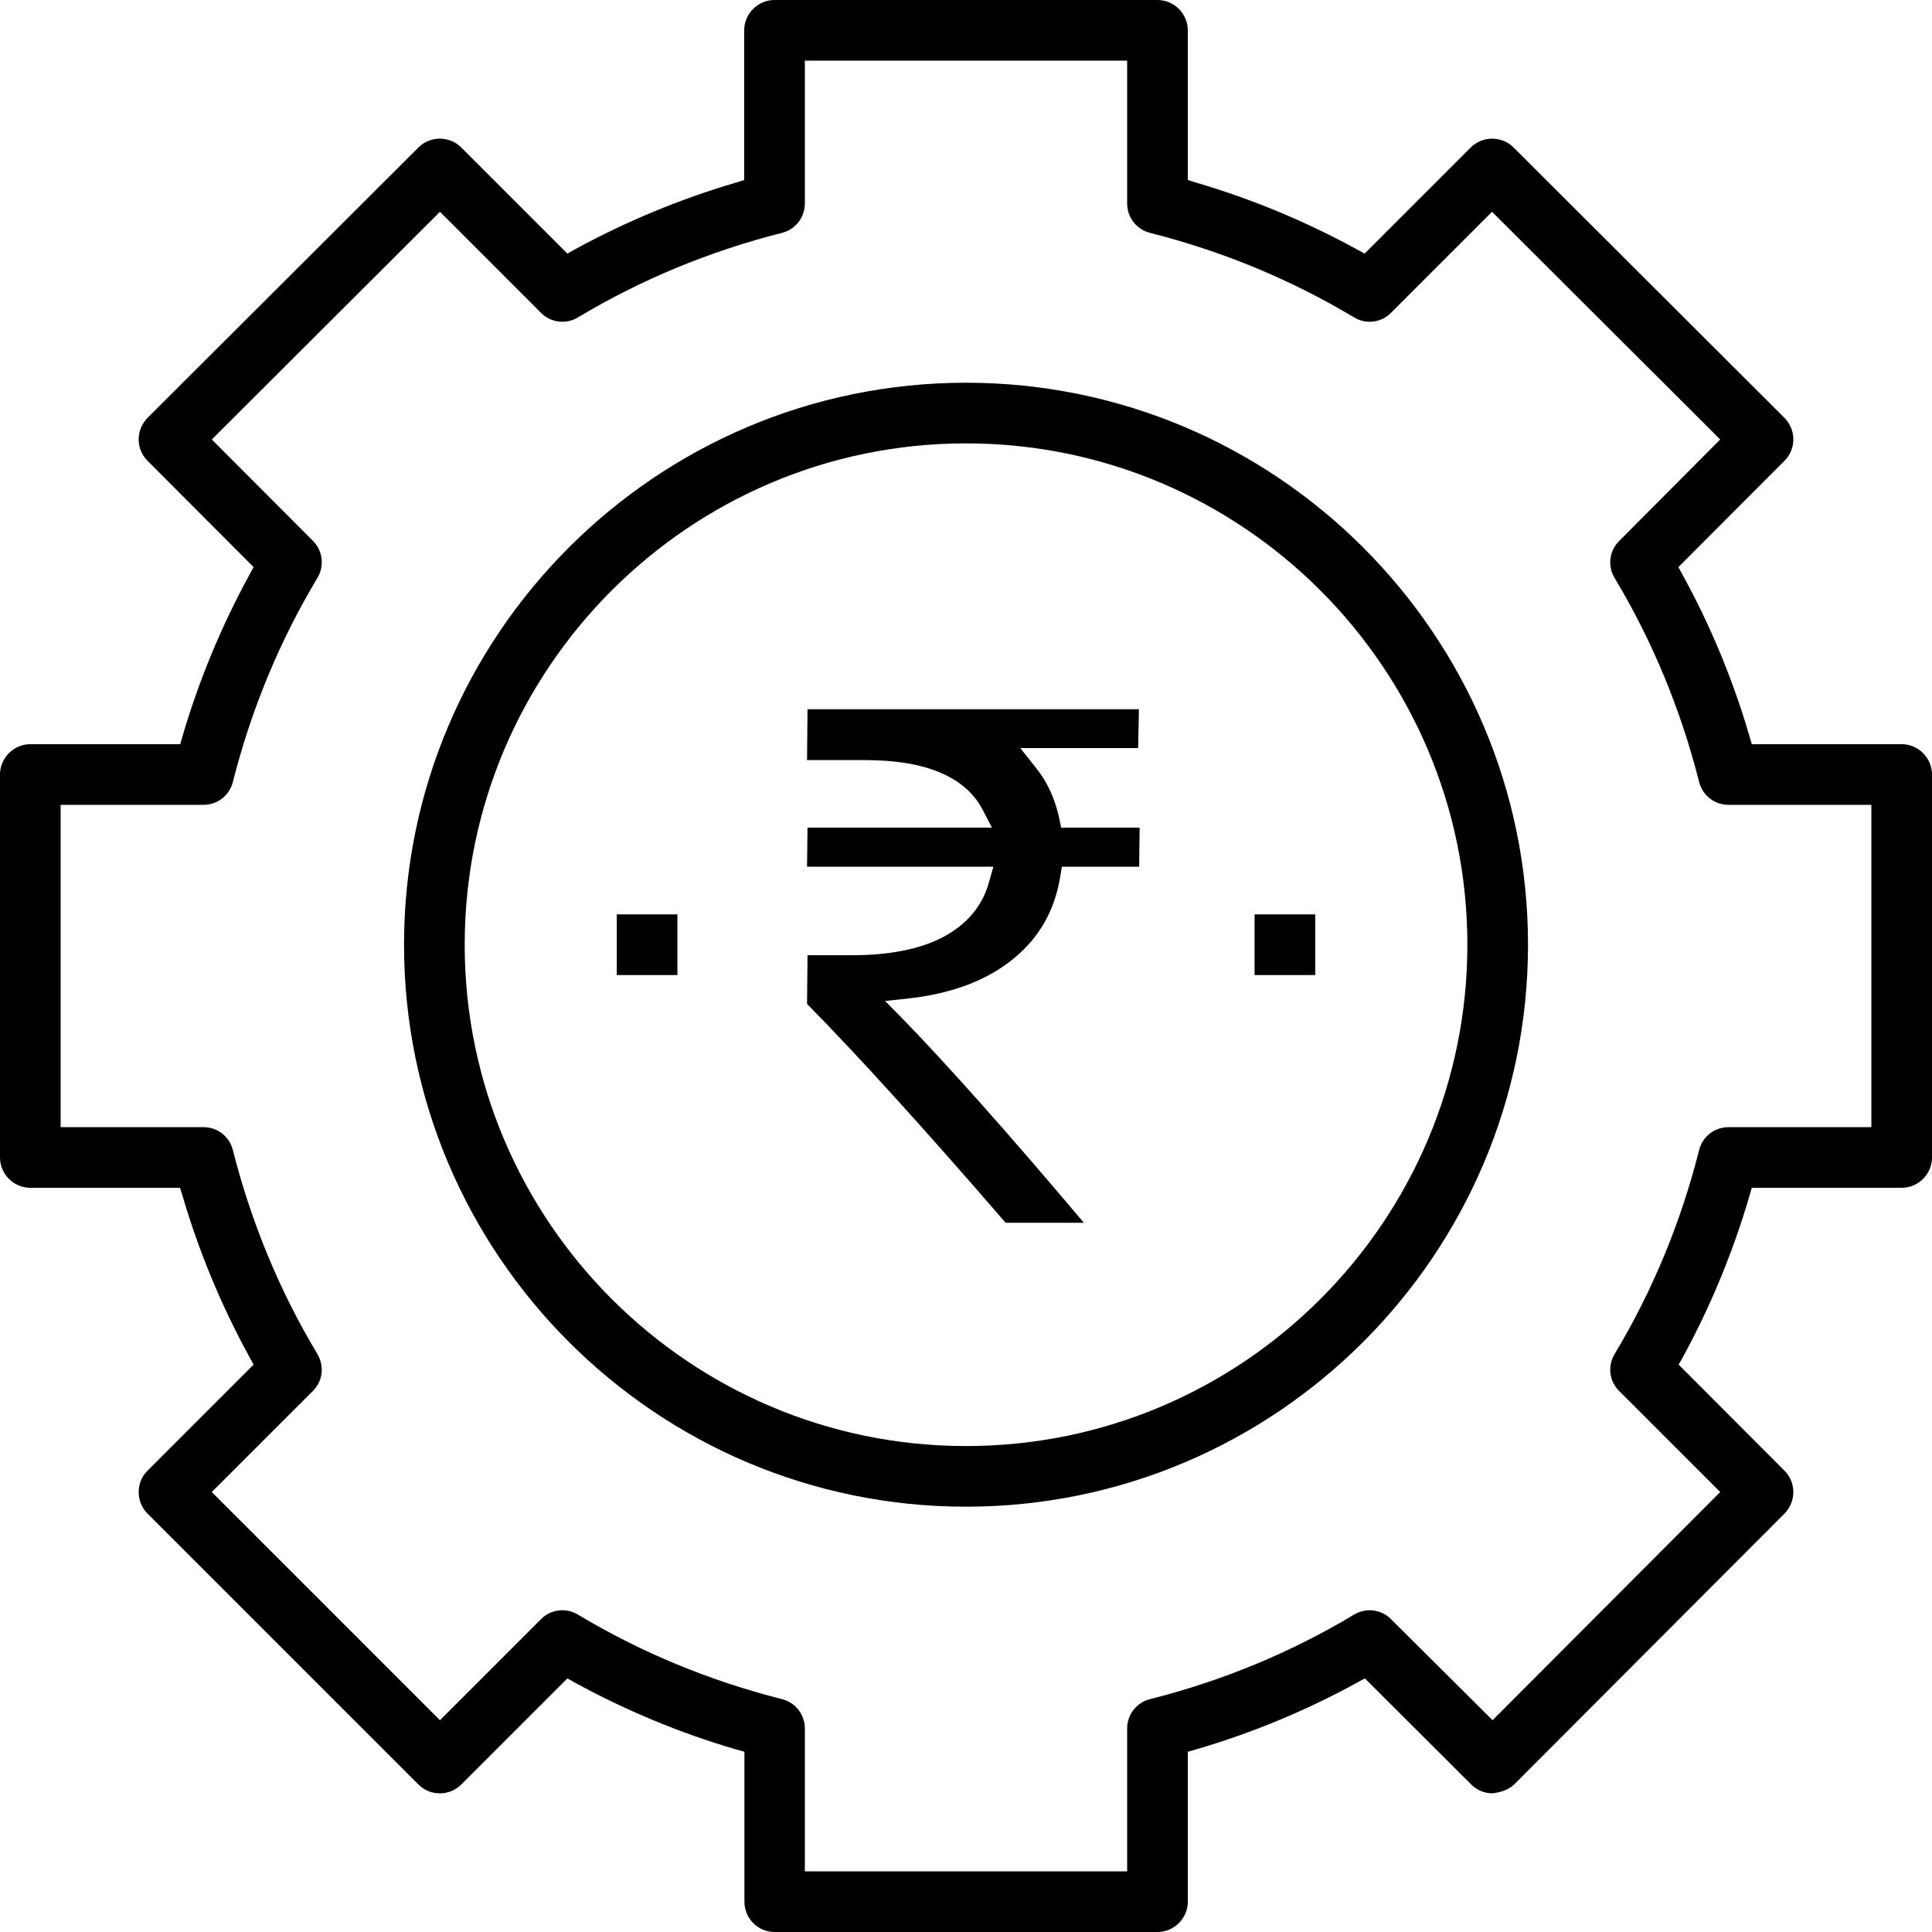
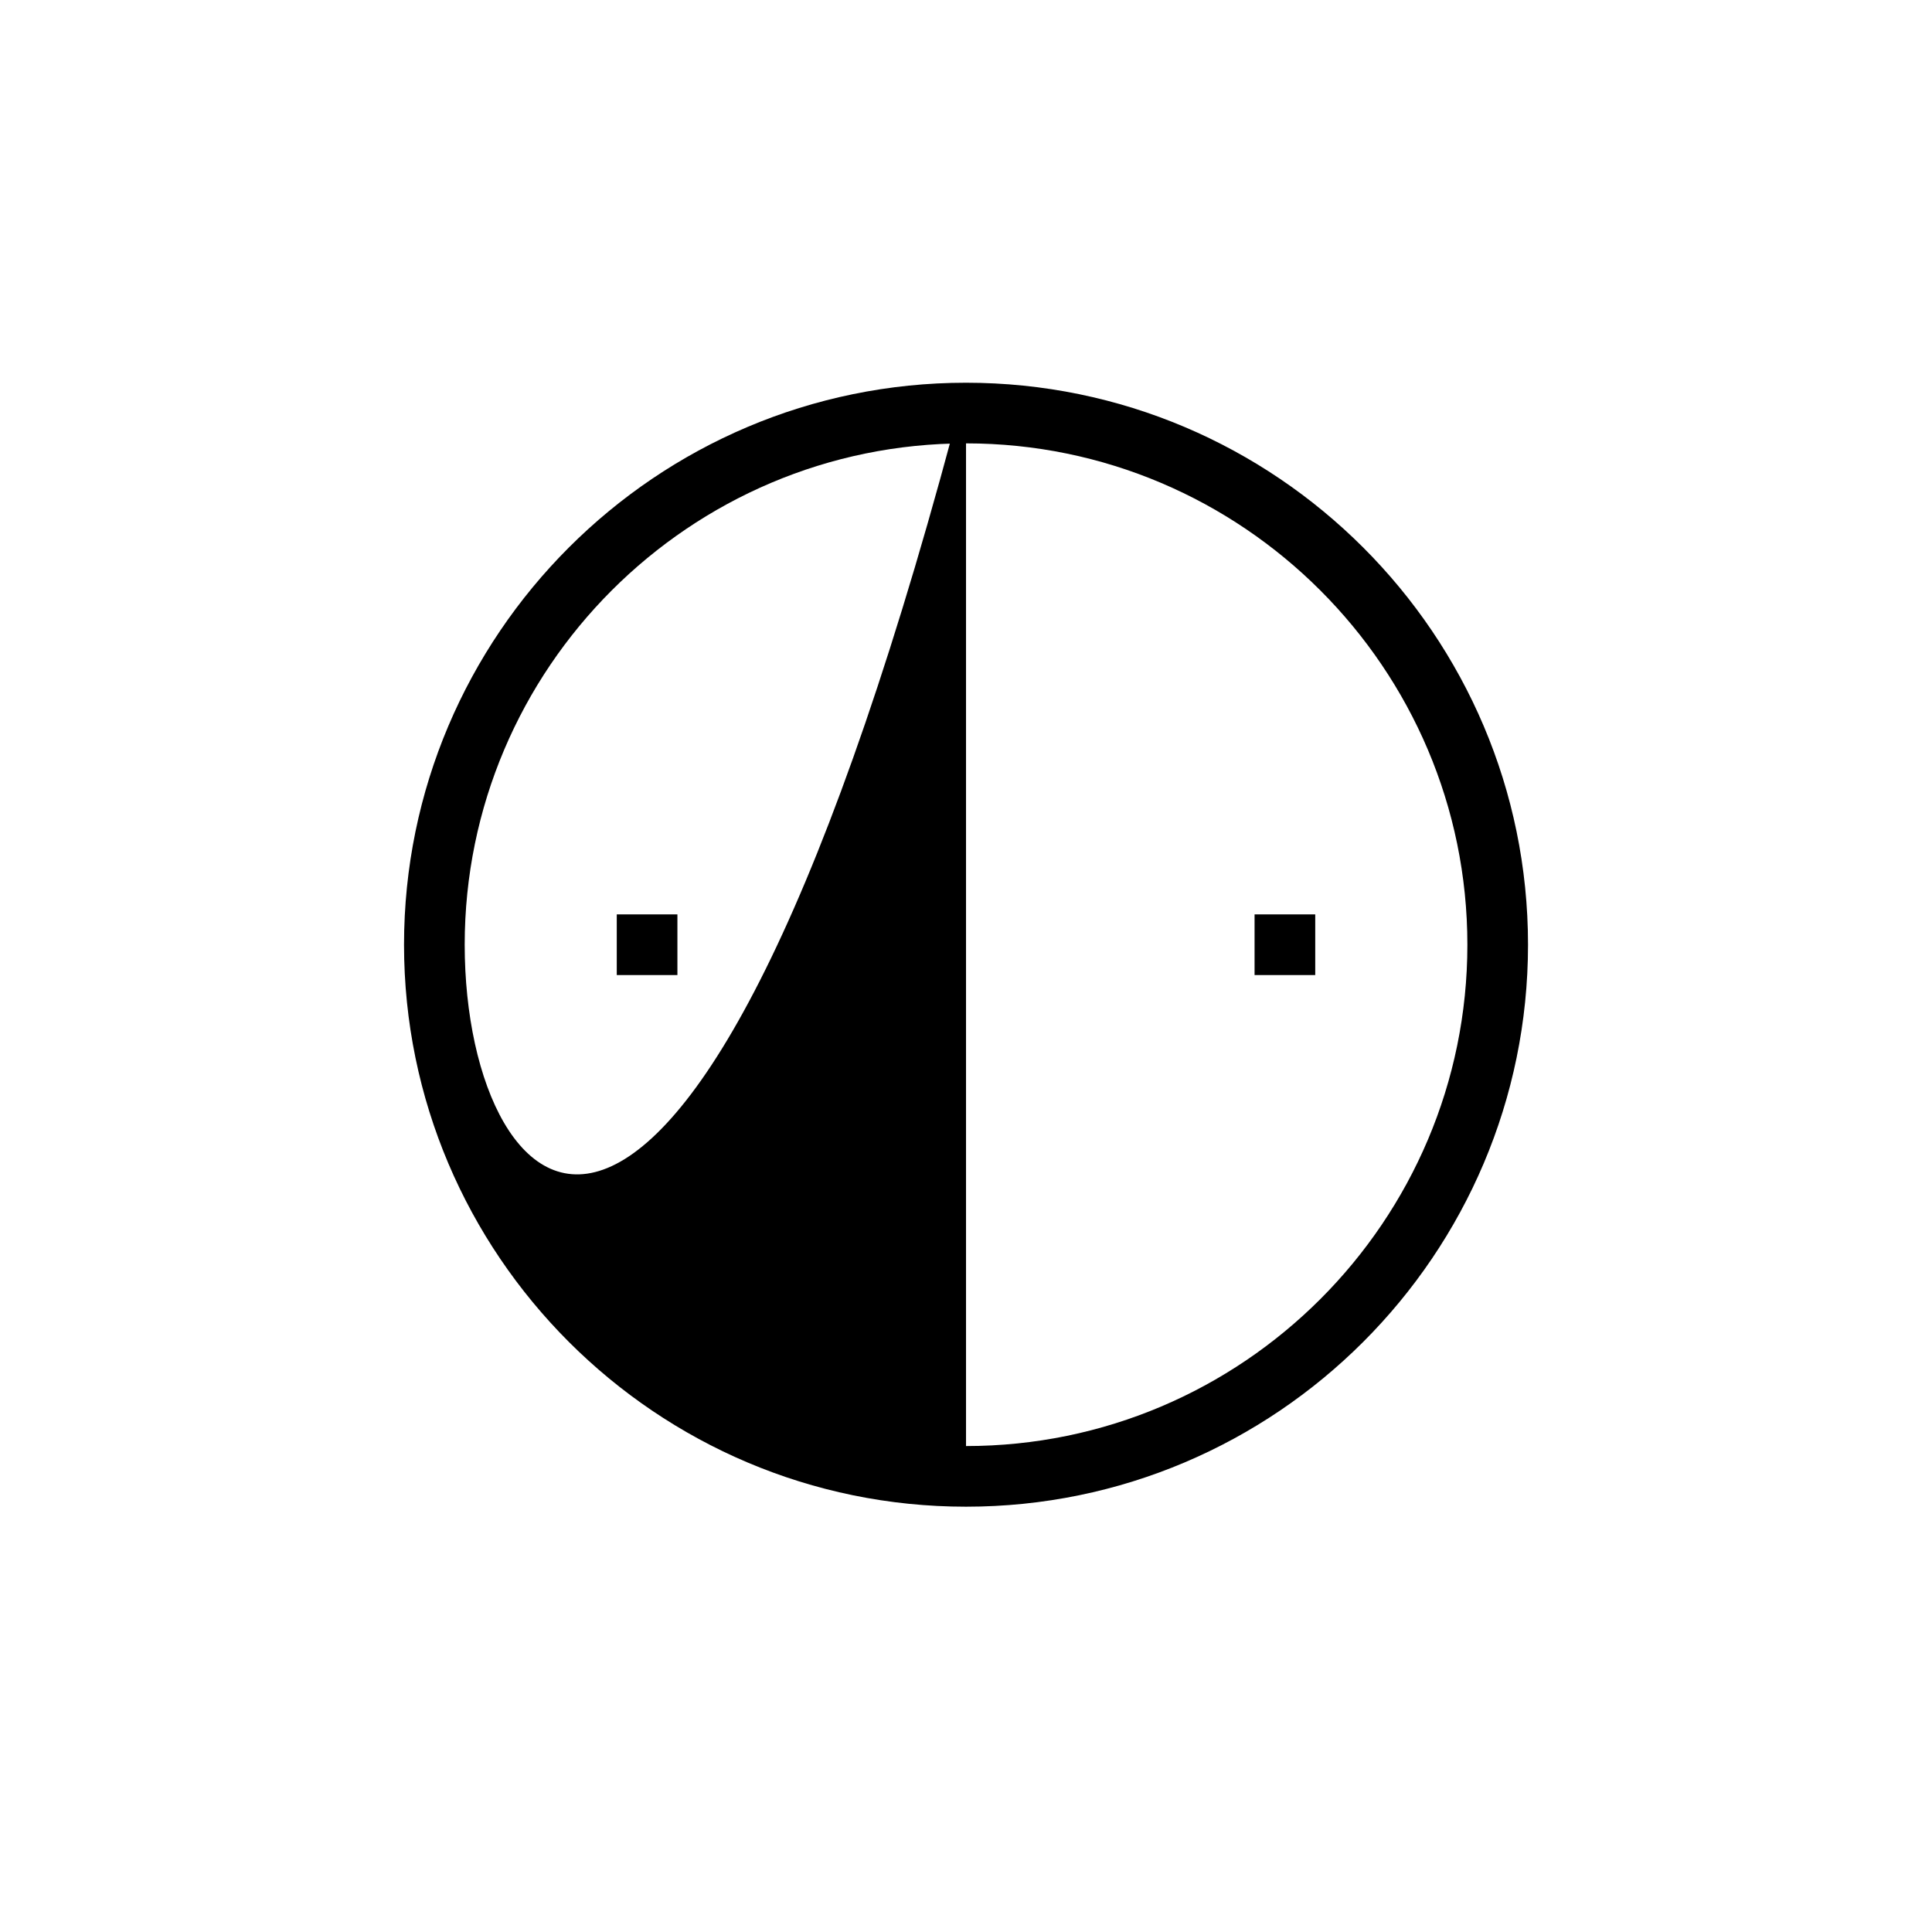
<svg xmlns="http://www.w3.org/2000/svg" width="80" height="80" viewBox="0 0 80 80" fill="none">
-   <path d="M78.744 30.815H72.537L72.435 30.461C71.757 28.142 70.825 25.904 69.681 23.818L69.499 23.483L73.894 19.078C74.38 18.592 74.38 17.802 73.894 17.306L62.673 6.106C62.187 5.62 61.387 5.62 60.901 6.106L56.506 10.501L56.172 10.319C54.086 9.175 51.848 8.243 49.539 7.565L49.185 7.453V1.256C49.185 0.567 48.618 0 47.929 0H32.071C31.382 0 30.815 0.567 30.815 1.256V7.453L30.461 7.565C28.152 8.243 25.914 9.175 23.818 10.319L23.494 10.501L19.099 6.106C18.613 5.62 17.813 5.62 17.327 6.106L6.106 17.306C5.62 17.802 5.62 18.592 6.106 19.078L10.501 23.483L10.319 23.818C9.175 25.914 8.243 28.152 7.565 30.461L7.463 30.815H1.256C0.567 30.815 0 31.382 0 32.071V47.929C0 48.618 0.567 49.185 1.256 49.185H7.453L7.565 49.539C8.243 51.848 9.175 54.086 10.319 56.172L10.501 56.506L6.106 60.901C5.873 61.134 5.742 61.448 5.742 61.782C5.742 62.117 5.873 62.441 6.106 62.673L17.327 73.894C17.813 74.38 18.613 74.38 19.099 73.894L23.494 69.499L23.818 69.681C25.914 70.825 28.142 71.757 30.461 72.435L30.825 72.537V78.744C30.825 79.433 31.382 80 32.071 80H47.929C48.618 80 49.185 79.433 49.185 78.744V72.537L49.539 72.435C51.858 71.757 54.096 70.825 56.182 69.681L56.517 69.499L60.922 73.894C61.154 74.127 61.468 74.258 61.803 74.258C62.117 74.218 62.451 74.127 62.694 73.894L73.894 62.673C74.127 62.43 74.258 62.117 74.258 61.782C74.258 61.448 74.127 61.134 73.894 60.901L69.509 56.506L69.691 56.182C70.835 54.086 71.757 51.848 72.435 49.539L72.537 49.185H78.744C79.433 49.185 80 48.618 80 47.929V32.071C80 31.382 79.433 30.815 78.744 30.815ZM77.489 46.673H71.575C70.998 46.673 70.501 47.058 70.359 47.615C69.6 50.623 68.425 53.458 66.856 56.071C66.562 56.557 66.633 57.195 67.048 57.6L71.23 61.782L61.803 71.23L57.6 67.048C57.195 66.633 56.557 66.562 56.071 66.856C53.458 68.425 50.623 69.6 47.615 70.359C47.058 70.501 46.673 70.998 46.673 71.575V77.489H33.327V71.575C33.327 70.998 32.942 70.501 32.385 70.359C29.387 69.6 26.542 68.425 23.929 66.856C23.443 66.562 22.805 66.633 22.4 67.048L18.218 71.23L8.77 61.782L12.952 57.6C13.367 57.195 13.438 56.567 13.144 56.071C11.575 53.458 10.4 50.613 9.641 47.615C9.499 47.058 9.003 46.673 8.425 46.673H2.511V33.327H8.425C9.003 33.327 9.499 32.942 9.641 32.385C10.4 29.387 11.575 26.542 13.144 23.929C13.438 23.443 13.367 22.805 12.962 22.4L8.77 18.198L18.218 8.77L22.4 12.952C22.805 13.367 23.443 13.438 23.929 13.144C26.542 11.575 29.387 10.4 32.385 9.641C32.942 9.499 33.327 9.003 33.327 8.425V2.511H46.673V8.425C46.673 9.003 47.058 9.499 47.615 9.641C50.613 10.4 53.458 11.575 56.071 13.144C56.557 13.438 57.195 13.367 57.6 12.952L61.782 8.77L71.23 18.198L67.048 22.4C66.633 22.805 66.562 23.443 66.856 23.929C68.425 26.542 69.6 29.387 70.359 32.385C70.501 32.942 70.998 33.327 71.575 33.327H77.489V46.673Z" fill="black" />
-   <path d="M40.001 15.848C27.171 15.848 16.73 26.288 16.73 39.118C16.73 51.949 27.171 62.389 40.001 62.389C52.832 62.389 63.272 51.949 63.272 39.118C63.272 26.288 52.832 15.848 40.001 15.848ZM40.001 59.878C28.558 59.878 19.242 50.562 19.242 39.118C19.242 27.675 28.558 18.359 40.001 18.359C51.444 18.359 60.761 27.675 60.761 39.118C60.761 50.562 51.455 59.878 40.001 59.878Z" fill="black" />
+   <path d="M40.001 15.848C27.171 15.848 16.73 26.288 16.73 39.118C16.73 51.949 27.171 62.389 40.001 62.389C52.832 62.389 63.272 51.949 63.272 39.118C63.272 26.288 52.832 15.848 40.001 15.848ZC28.558 59.878 19.242 50.562 19.242 39.118C19.242 27.675 28.558 18.359 40.001 18.359C51.444 18.359 60.761 27.675 60.761 39.118C60.761 50.562 51.455 59.878 40.001 59.878Z" fill="black" />
  <path d="M54.461 37.863H51.949V40.375H54.461V37.863Z" fill="black" />
  <path d="M28.05 37.863H25.539V40.375H28.05V37.863Z" fill="black" />
-   <path d="M47.19 34.258L47.17 35.889H43.97L43.899 36.314C43.666 37.712 43.038 38.825 41.955 39.706C40.881 40.587 39.433 41.134 37.681 41.337L36.648 41.448L37.377 42.187C39.19 44.051 41.732 46.896 44.881 50.633H41.641C38.299 46.765 35.534 43.717 33.418 41.57L33.438 39.554H35.281C36.8 39.554 38.056 39.312 39.008 38.825C40.02 38.299 40.679 37.529 40.952 36.527L41.134 35.889H33.418L33.438 34.269H41.074L40.689 33.529C39.97 32.162 38.329 31.474 35.828 31.474H33.418L33.438 29.367H47.16L47.129 30.977H42.248L42.907 31.808C43.372 32.385 43.686 33.084 43.858 33.873L43.94 34.269H47.19V34.258Z" fill="black" />
</svg>